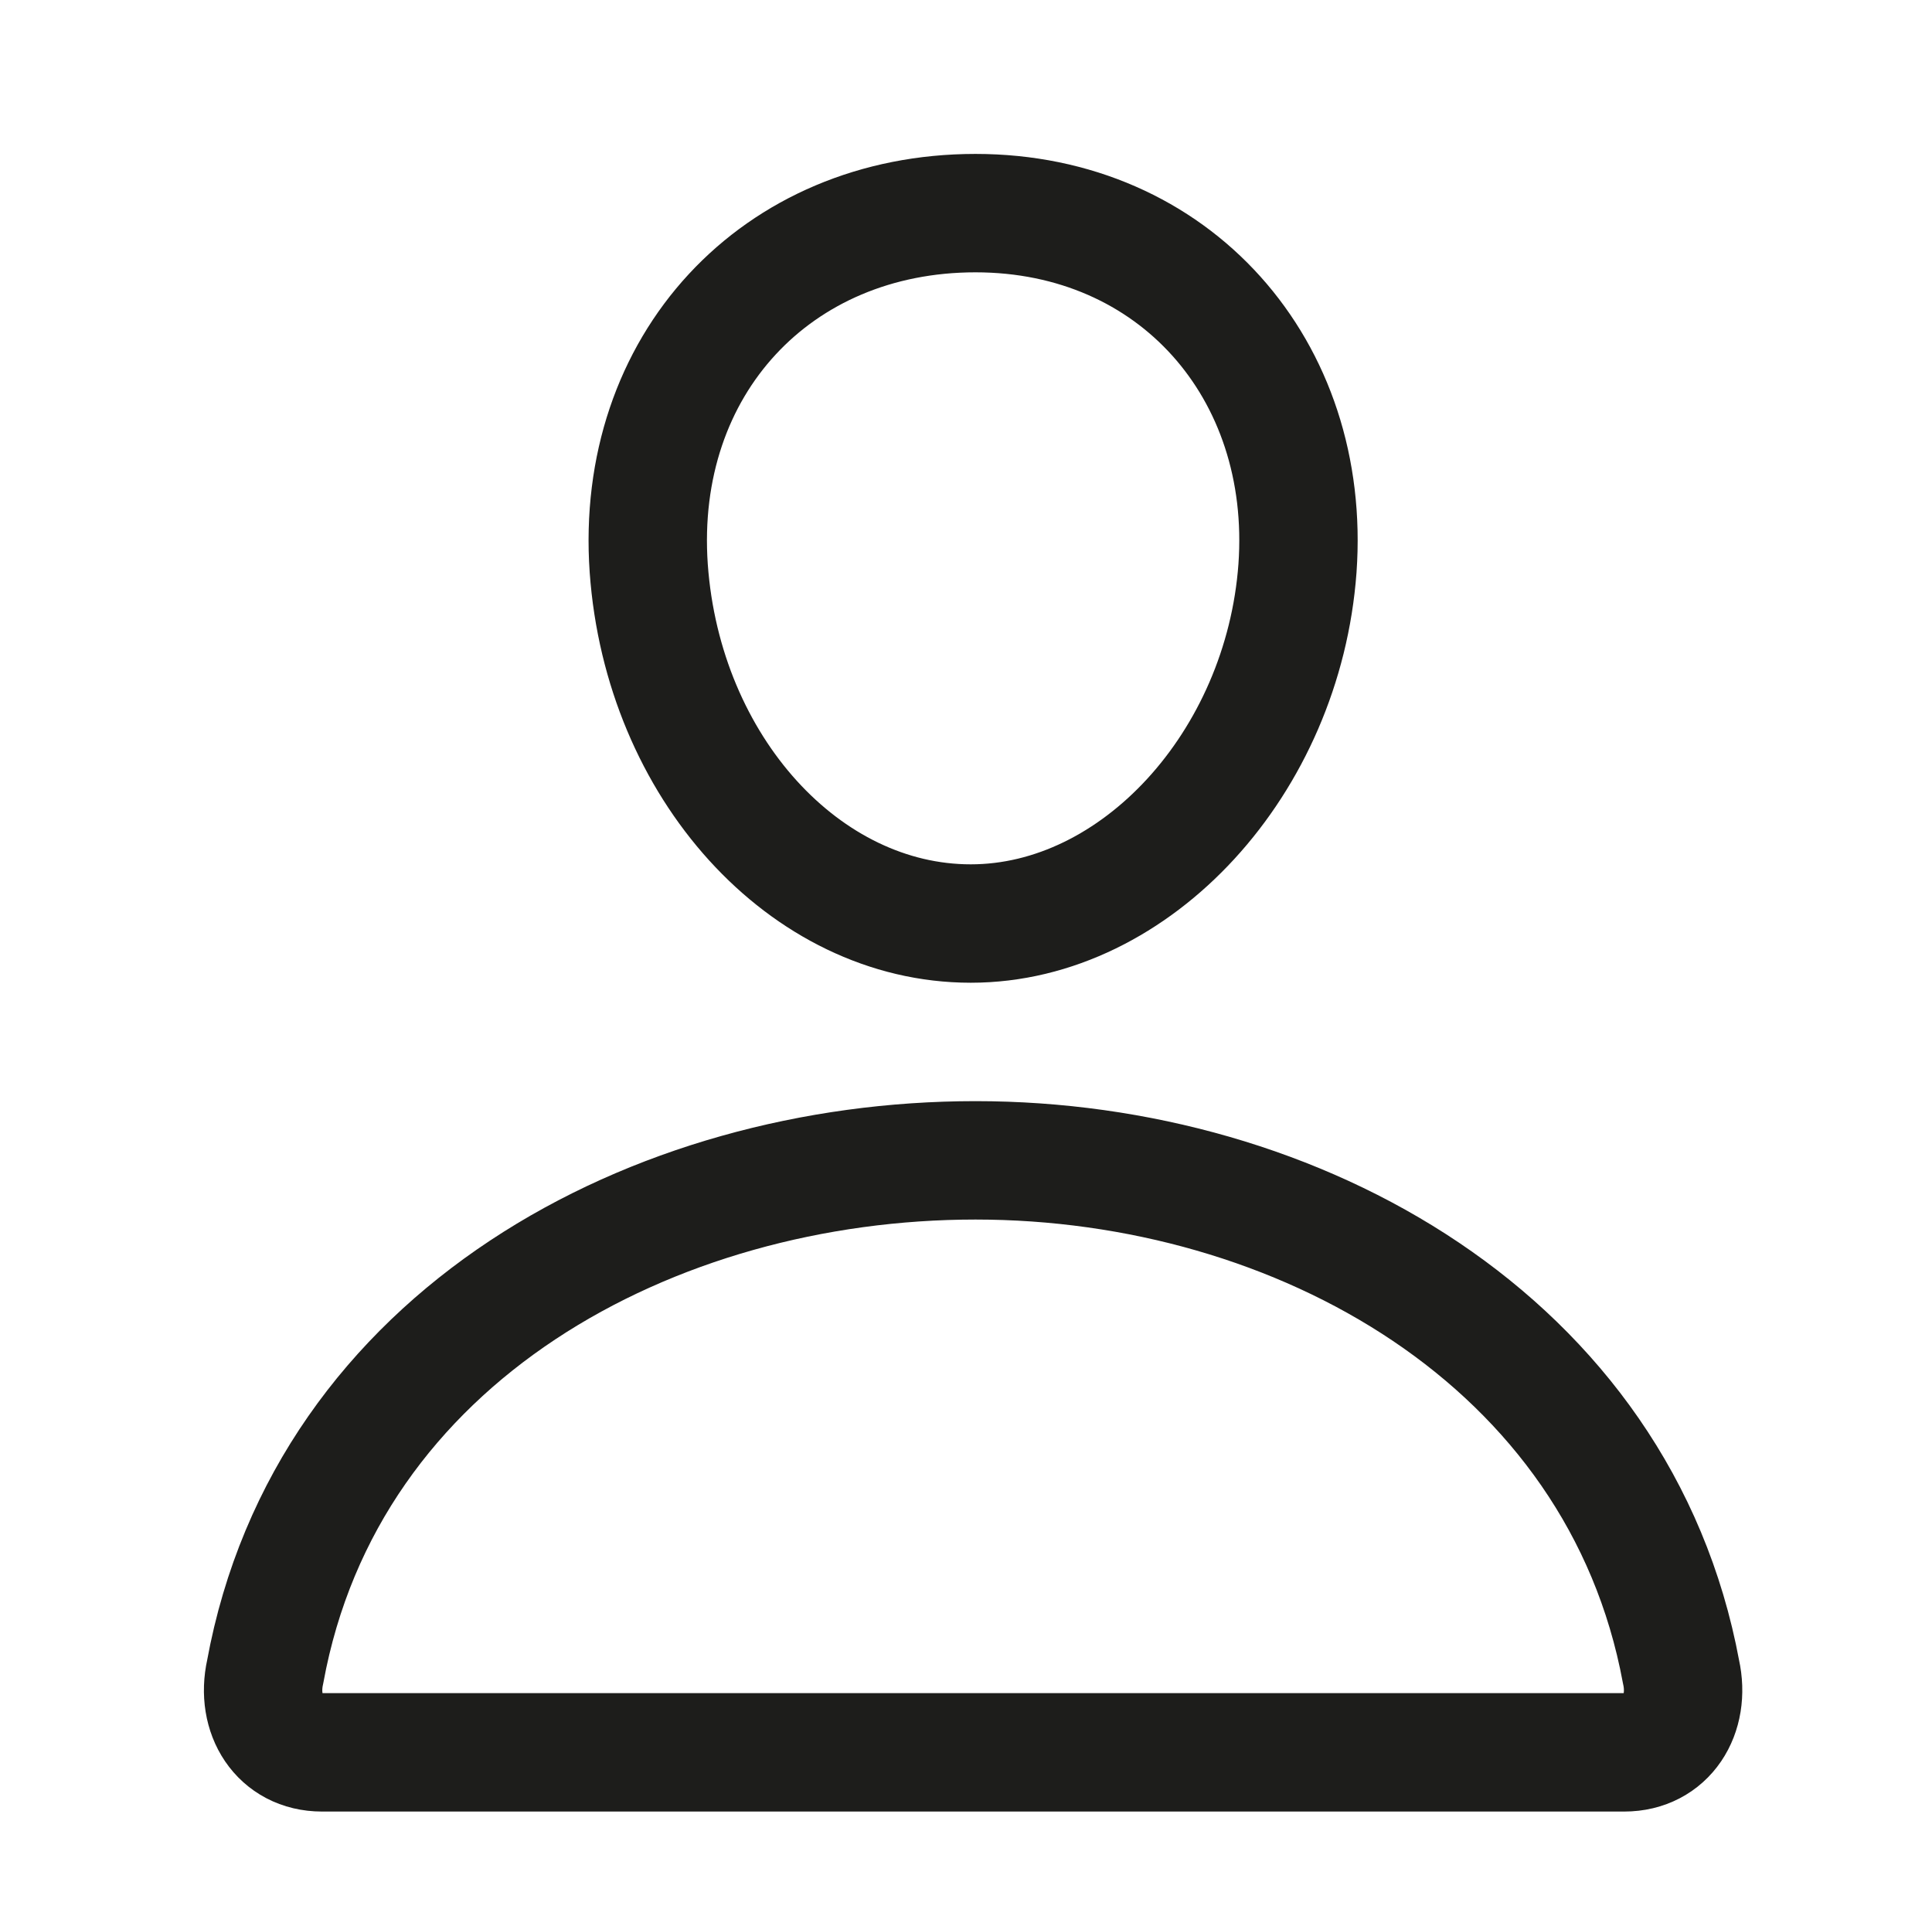
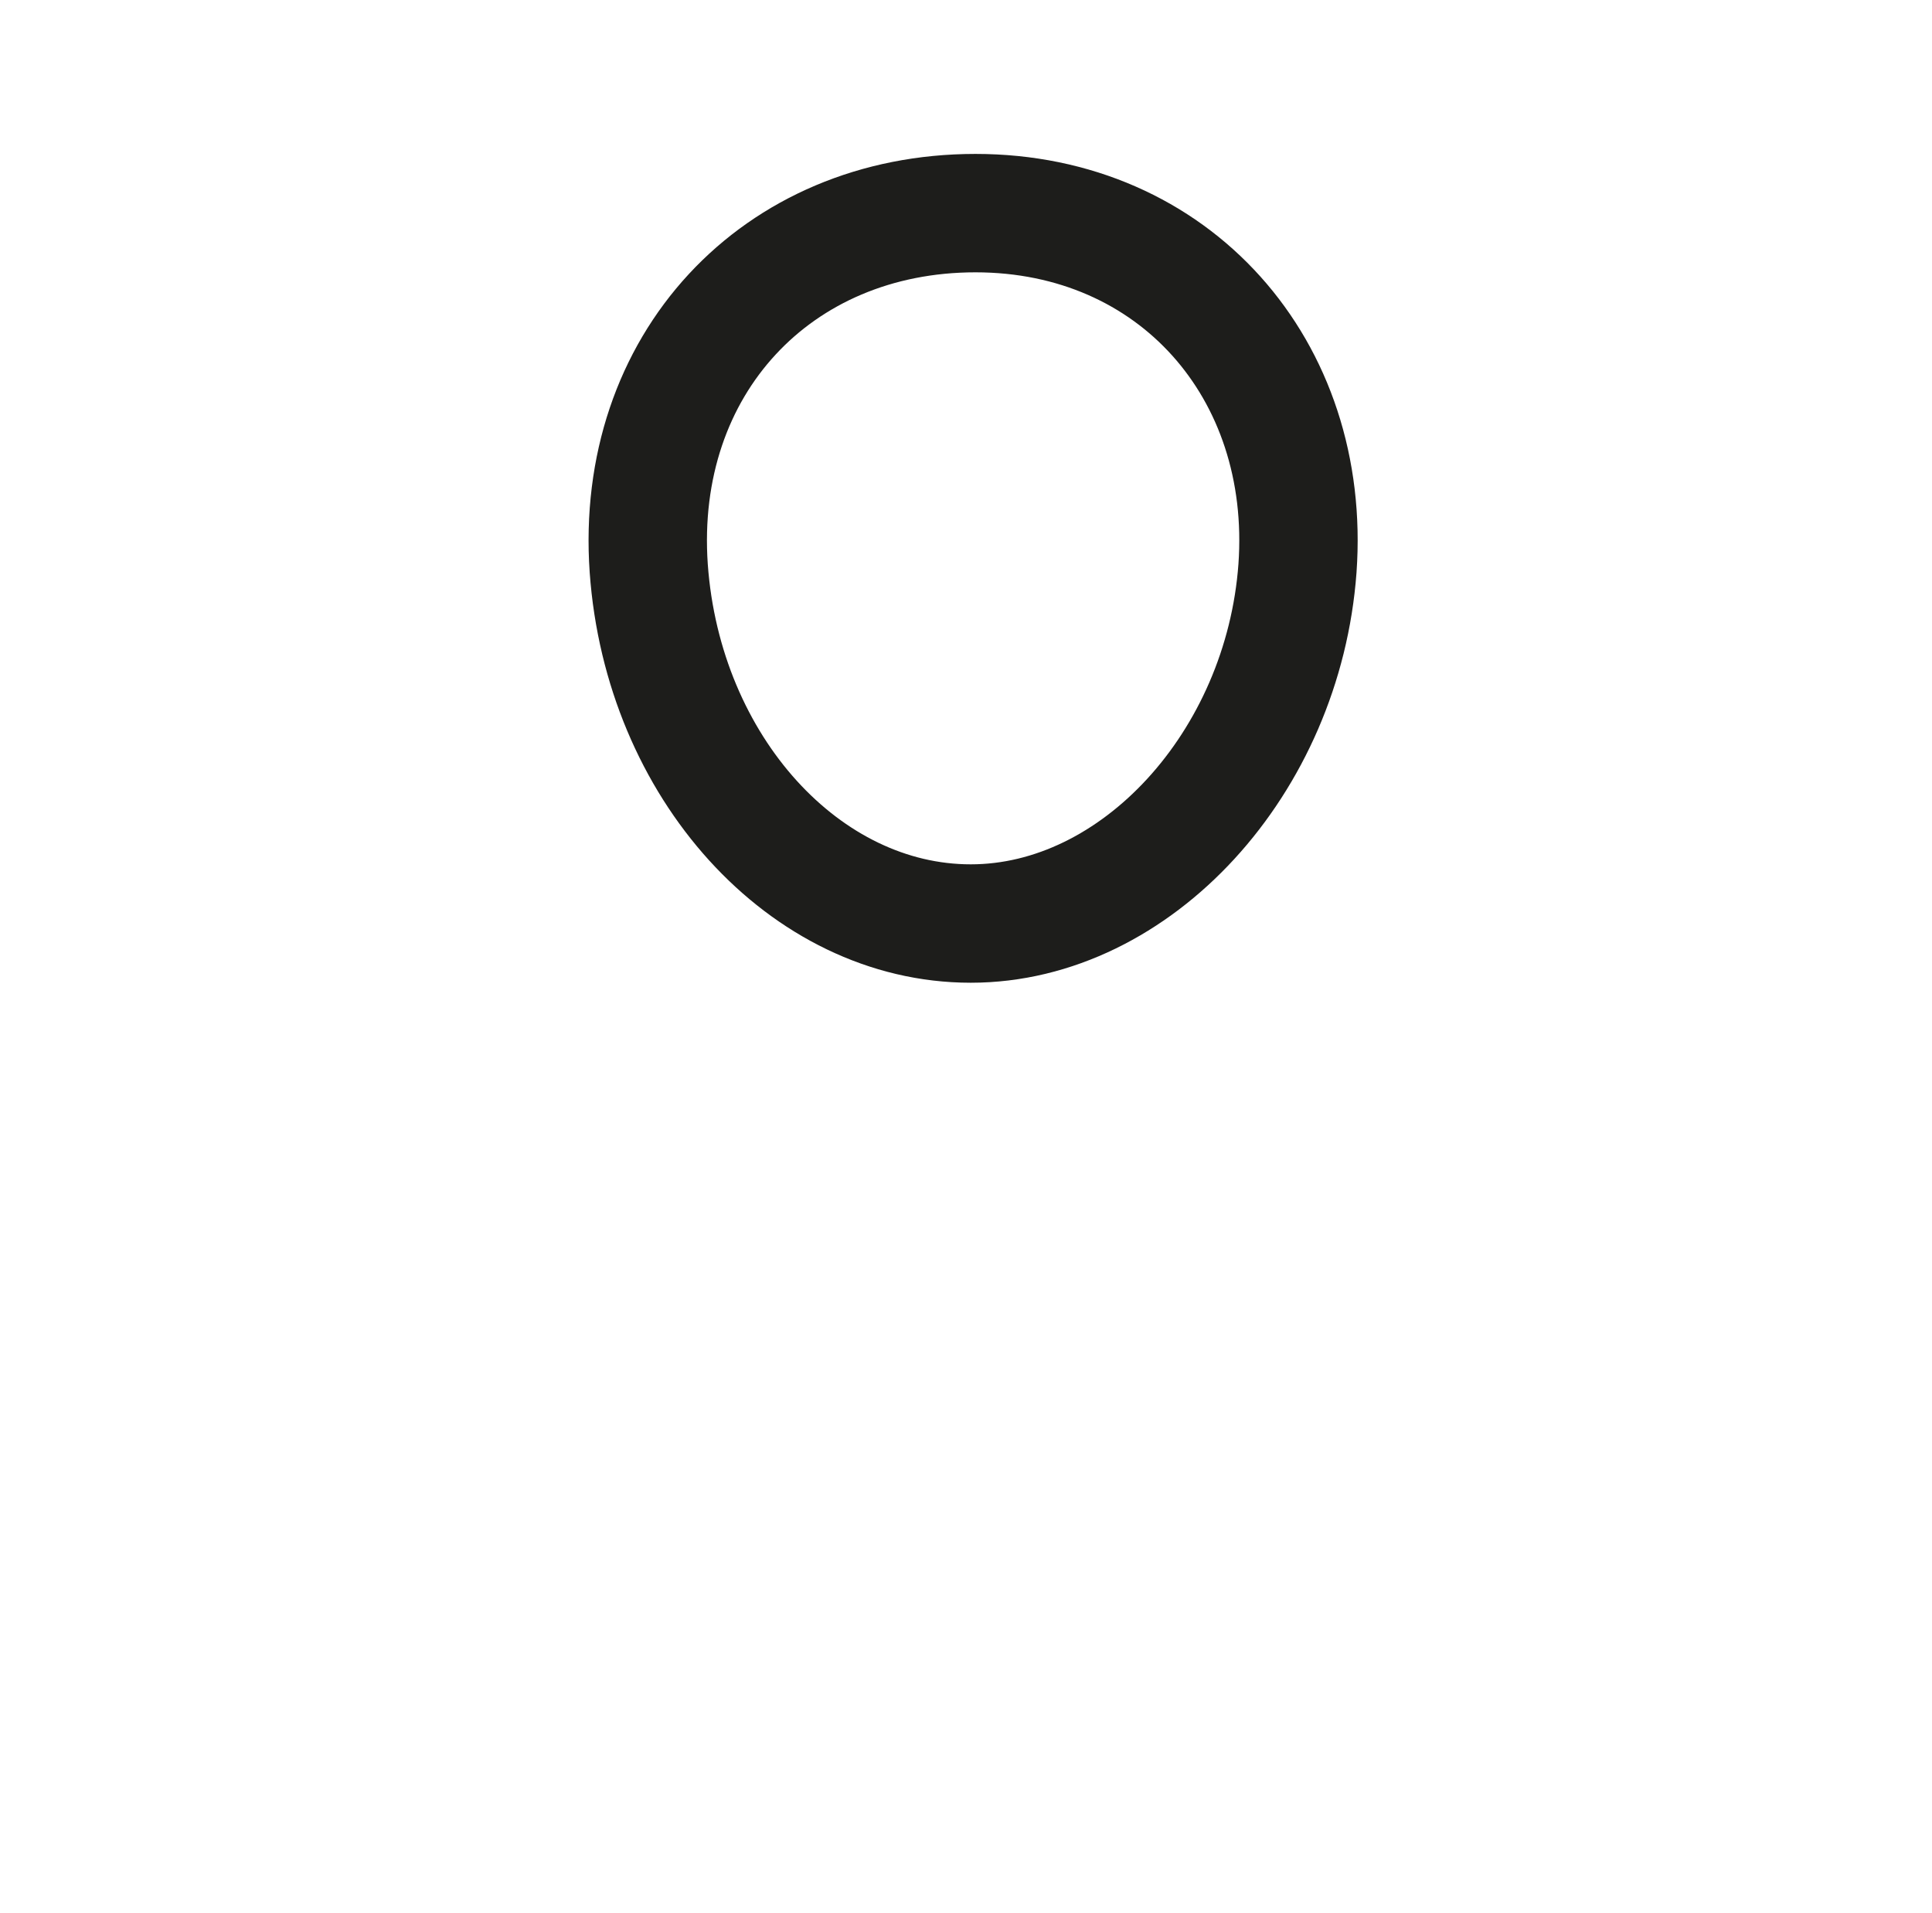
<svg xmlns="http://www.w3.org/2000/svg" version="1.1" baseProfile="basic" id="Capa_1" x="0px" y="0px" viewBox="0 0 40.8 40.4" xml:space="preserve">
  <g>
    <path fill="none" stroke="#1D1D1B" stroke-width="2.5" stroke-linecap="round" stroke-linejoin="round" d="M27.4,12   c-0.3,4.1-3.4,7.5-6.9,7.5S14,16.2,13.7,12c-0.3-4.3,2.7-7.5,6.9-7.5S27.7,7.8,27.4,12z" />
-     <path fill="none" stroke="#1D1D1B" stroke-width="2.5" stroke-miterlimit="10" d="M20.6,24.5c-6.8,0-13.7,3.7-15,10.8   C5.4,36.2,5.9,37,6.8,37h27.5c0.9,0,1.4-0.8,1.2-1.7C34.2,28.3,27.4,24.5,20.6,24.5z" />
  </g>
  <g>
</g>
  <g>
</g>
  <g>
</g>
  <g>
</g>
  <g>
</g>
  <g>
</g>
</svg>